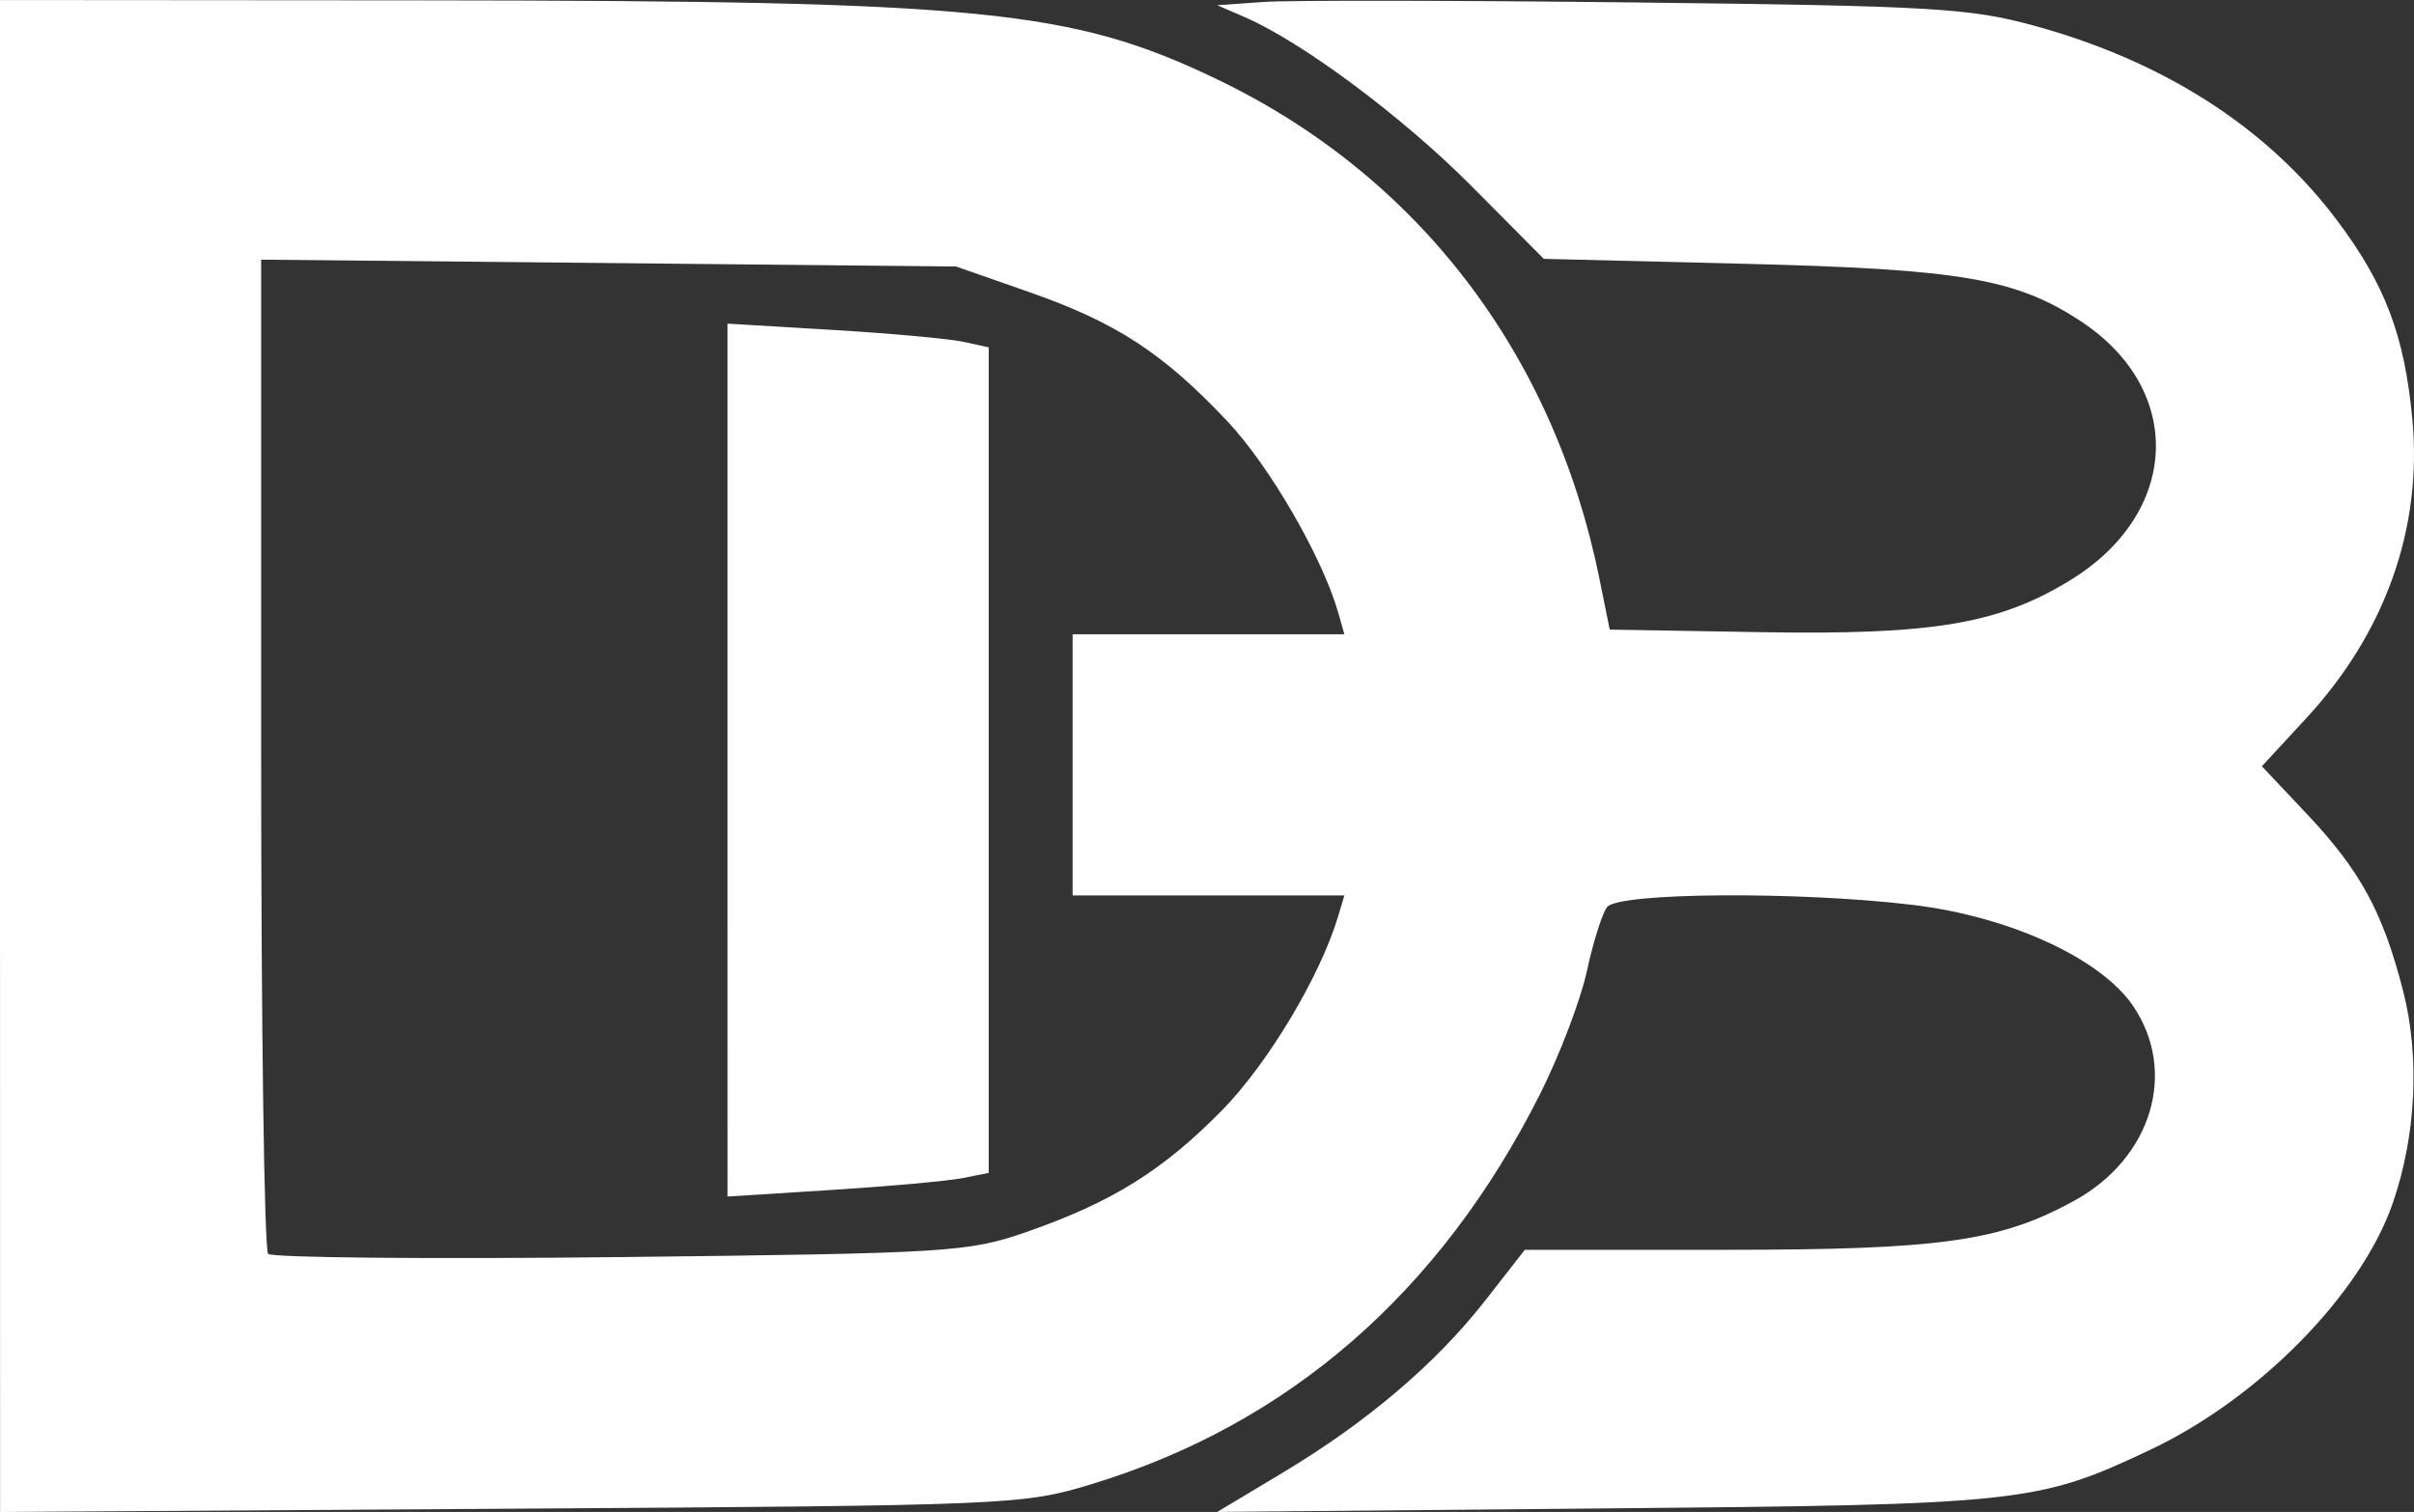
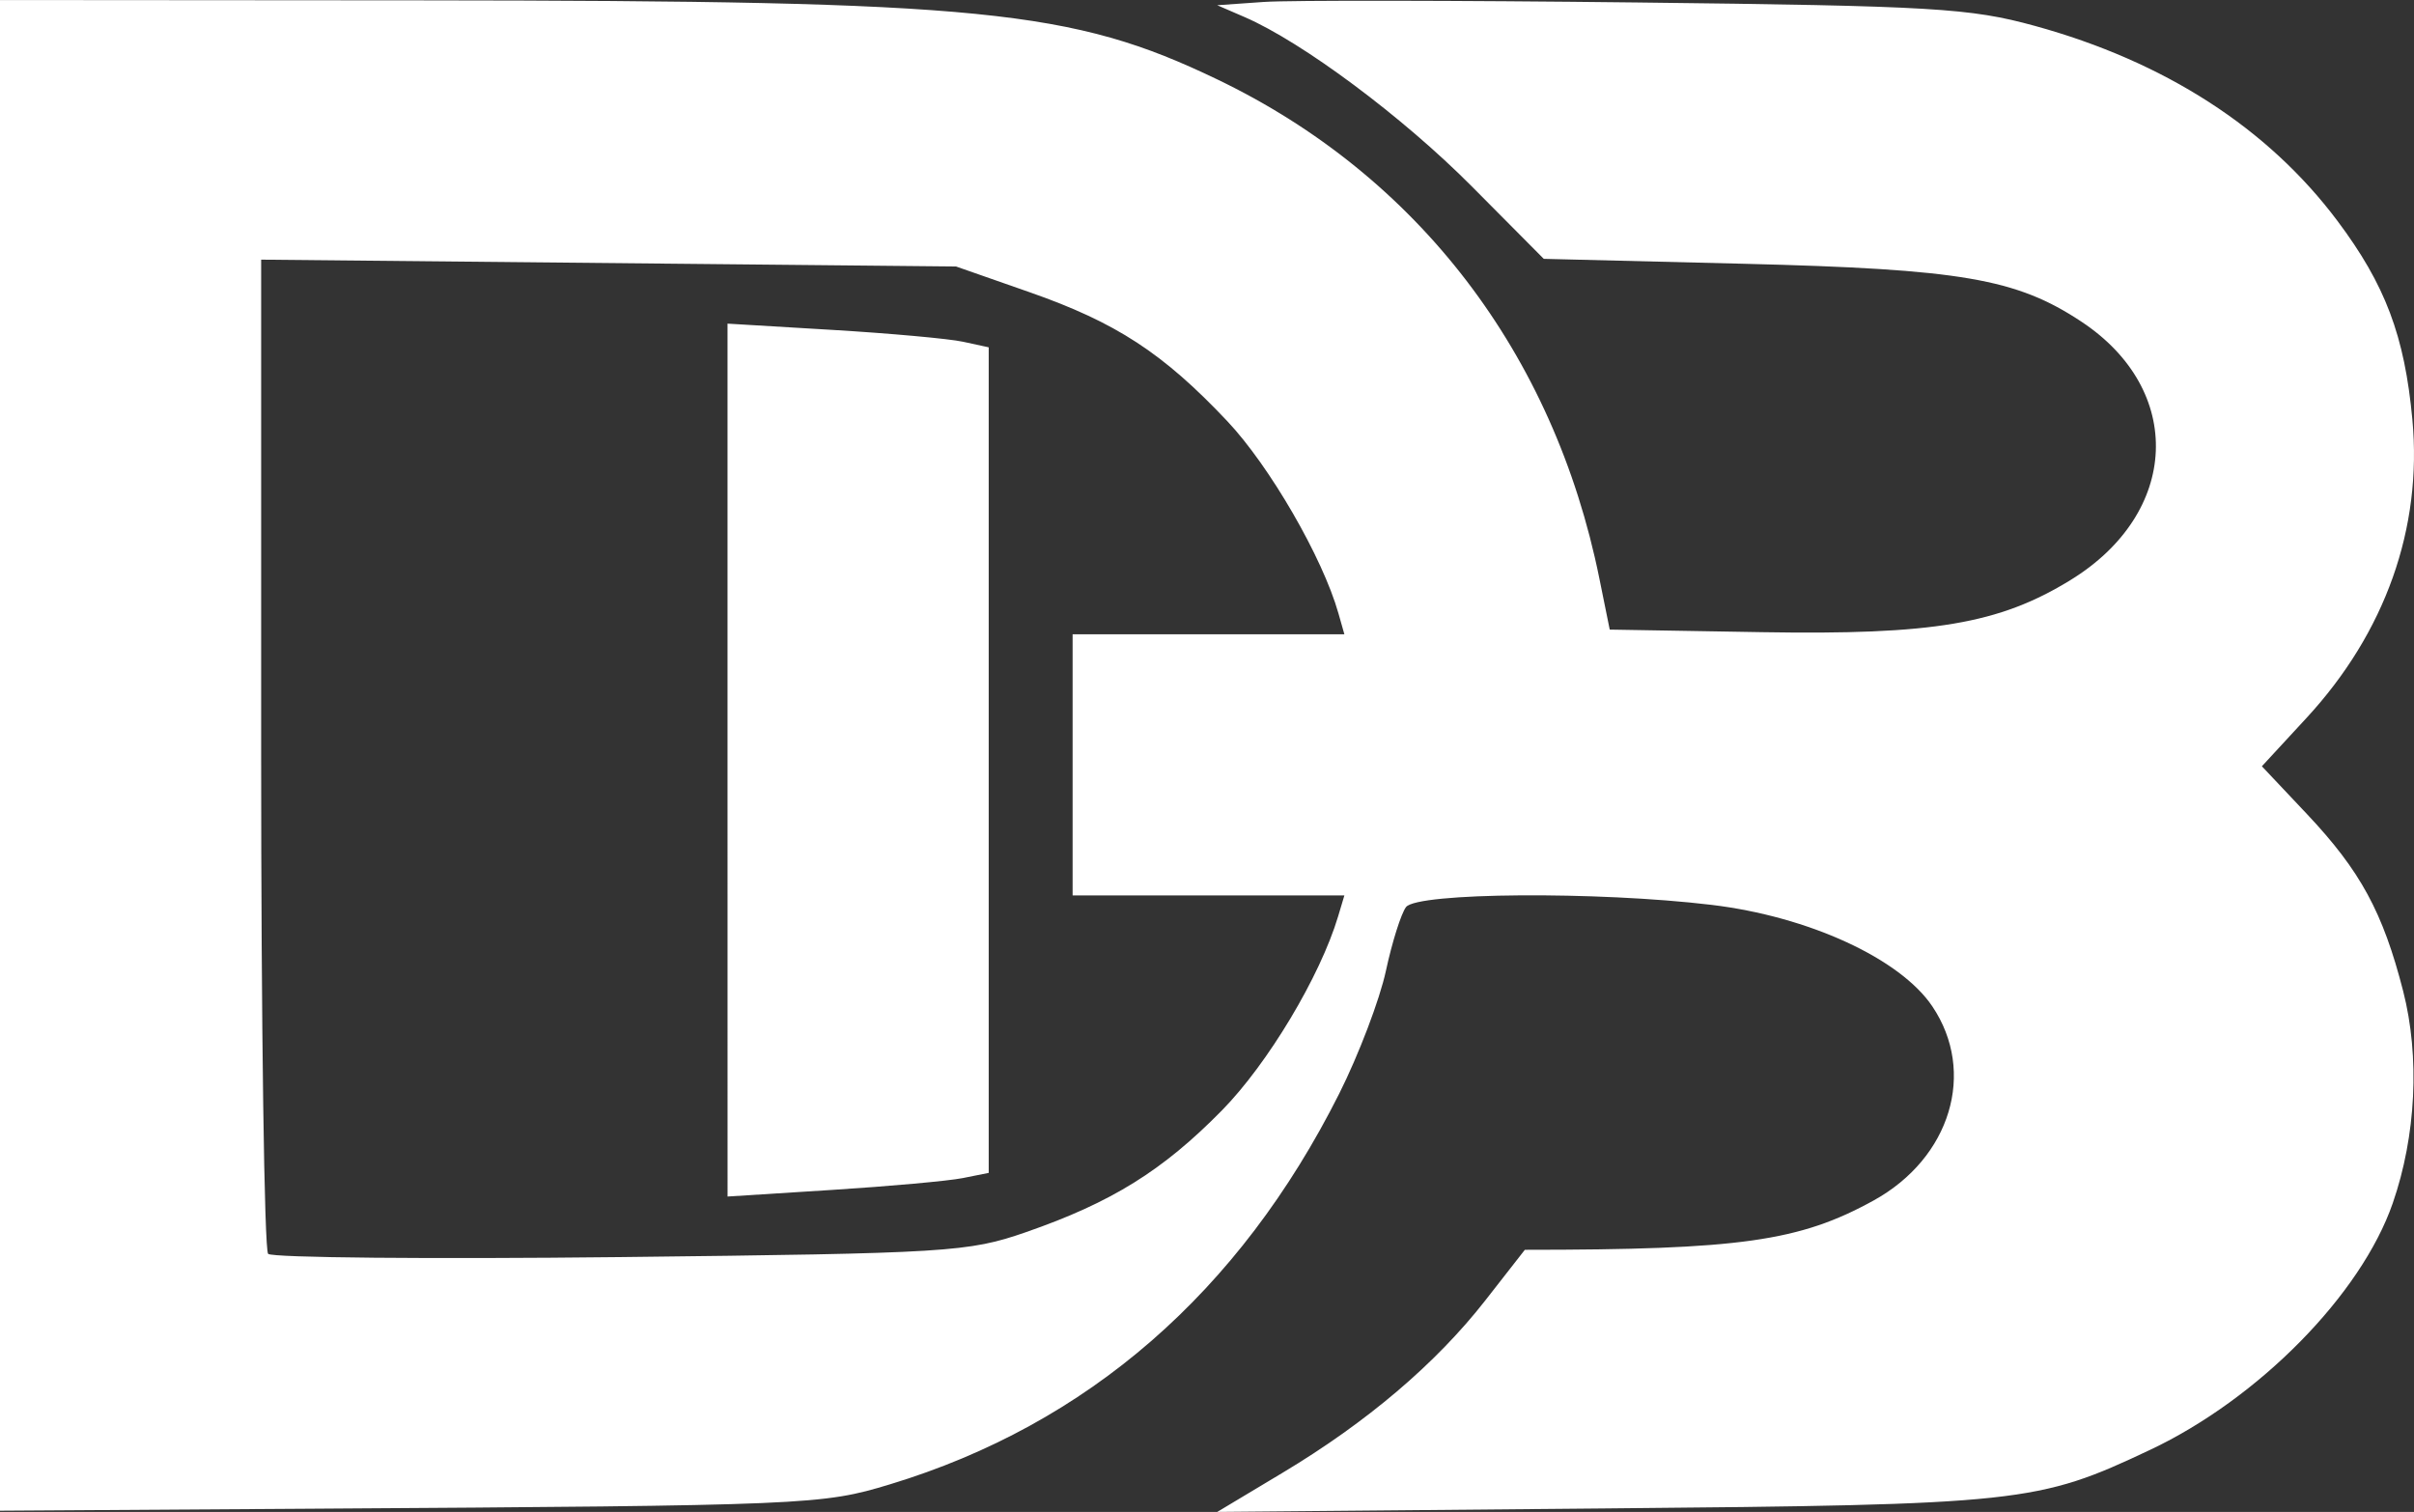
<svg xmlns="http://www.w3.org/2000/svg" width="68.476mm" height="42.891mm" version="1.1" viewBox="0 0 68.476 42.891">
  <rect x="0" y="0" width="68.476" height="42.891" fill="#333333" stroke="none" />
  <g transform="translate(22.225 111.92)">
-     <path d="m-22.225-90.473v-21.446l11.972 9e-3c15.906 0.012 18.434 0.263 22.556 2.242 5.686 2.73 9.547 7.772 10.839 14.154l0.295 1.455 4.322 0.073c4.849 0.082 6.725-0.235 8.748-1.478 3.102-1.905 3.248-5.386 0.308-7.332-1.843-1.22-3.413-1.489-9.562-1.641l-5.687-0.14-2.042-2.056c-1.959-1.972-4.805-4.093-6.445-4.803l-0.776-0.336 1.323-0.093c0.728-0.051 5.49-0.044 10.583 0.015 8.396 0.097 9.45 0.159 11.286 0.664 3.684 1.013 6.609 2.897 8.582 5.529 1.361 1.815 1.907 3.263 2.128 5.638 0.286 3.077-0.766 6.043-3.003 8.466l-1.266 1.371 1.279 1.356c1.516 1.608 2.155 2.785 2.728 5.02 0.478 1.867 0.368 4.105-0.295 6.019-0.897 2.589-3.802 5.542-6.88 6.996-3.196 1.509-3.638 1.557-15.484 1.663l-10.98 0.099 1.852-1.11c2.396-1.436 4.353-3.1 5.753-4.892l1.12-1.434h5.703c6.095 0 7.794-0.24 9.895-1.4 2.183-1.205 2.919-3.64 1.664-5.506-0.913-1.357-3.509-2.55-6.267-2.88-3.239-0.388-8.346-0.351-8.662 0.063-0.139 0.182-0.396 0.996-0.571 1.81-0.175 0.814-0.771 2.38-1.324 3.482-2.832 5.637-7.137 9.382-12.737 11.082-1.936 0.588-2.299 0.603-16.466 0.694l-14.486 0.093zm29.104 13.507c2.424-0.841 3.878-1.744 5.556-3.452 1.304-1.327 2.788-3.805 3.297-5.505l0.178-0.595h-7.709v-7.408h7.709l-0.169-0.595c-0.449-1.583-1.951-4.178-3.156-5.455-1.821-1.93-3.151-2.796-5.609-3.656l-2.081-0.728-9.856-0.097-9.856-0.097v14.001c0 7.701 0.089 14.092 0.198 14.203 0.109 0.111 4.604 0.152 9.988 0.092 9.318-0.106 9.872-0.14 11.509-0.707zm-8.467-13.392v-12.381l2.977 0.178c1.637 0.098 3.304 0.249 3.704 0.336l0.728 0.158v23.42l-0.738 0.148c-0.406 0.081-2.073 0.232-3.704 0.335l-2.966 0.188z" fill="#fff" stroke-width=".265" />
+     <path d="m-22.225-90.473v-21.446l11.972 9e-3c15.906 0.012 18.434 0.263 22.556 2.242 5.686 2.73 9.547 7.772 10.839 14.154l0.295 1.455 4.322 0.073c4.849 0.082 6.725-0.235 8.748-1.478 3.102-1.905 3.248-5.386 0.308-7.332-1.843-1.22-3.413-1.489-9.562-1.641l-5.687-0.14-2.042-2.056c-1.959-1.972-4.805-4.093-6.445-4.803l-0.776-0.336 1.323-0.093c0.728-0.051 5.49-0.044 10.583 0.015 8.396 0.097 9.45 0.159 11.286 0.664 3.684 1.013 6.609 2.897 8.582 5.529 1.361 1.815 1.907 3.263 2.128 5.638 0.286 3.077-0.766 6.043-3.003 8.466l-1.266 1.371 1.279 1.356c1.516 1.608 2.155 2.785 2.728 5.02 0.478 1.867 0.368 4.105-0.295 6.019-0.897 2.589-3.802 5.542-6.88 6.996-3.196 1.509-3.638 1.557-15.484 1.663l-10.98 0.099 1.852-1.11c2.396-1.436 4.353-3.1 5.753-4.892l1.12-1.434c6.095 0 7.794-0.24 9.895-1.4 2.183-1.205 2.919-3.64 1.664-5.506-0.913-1.357-3.509-2.55-6.267-2.88-3.239-0.388-8.346-0.351-8.662 0.063-0.139 0.182-0.396 0.996-0.571 1.81-0.175 0.814-0.771 2.38-1.324 3.482-2.832 5.637-7.137 9.382-12.737 11.082-1.936 0.588-2.299 0.603-16.466 0.694l-14.486 0.093zm29.104 13.507c2.424-0.841 3.878-1.744 5.556-3.452 1.304-1.327 2.788-3.805 3.297-5.505l0.178-0.595h-7.709v-7.408h7.709l-0.169-0.595c-0.449-1.583-1.951-4.178-3.156-5.455-1.821-1.93-3.151-2.796-5.609-3.656l-2.081-0.728-9.856-0.097-9.856-0.097v14.001c0 7.701 0.089 14.092 0.198 14.203 0.109 0.111 4.604 0.152 9.988 0.092 9.318-0.106 9.872-0.14 11.509-0.707zm-8.467-13.392v-12.381l2.977 0.178c1.637 0.098 3.304 0.249 3.704 0.336l0.728 0.158v23.42l-0.738 0.148c-0.406 0.081-2.073 0.232-3.704 0.335l-2.966 0.188z" fill="#fff" stroke-width=".265" />
  </g>
</svg>